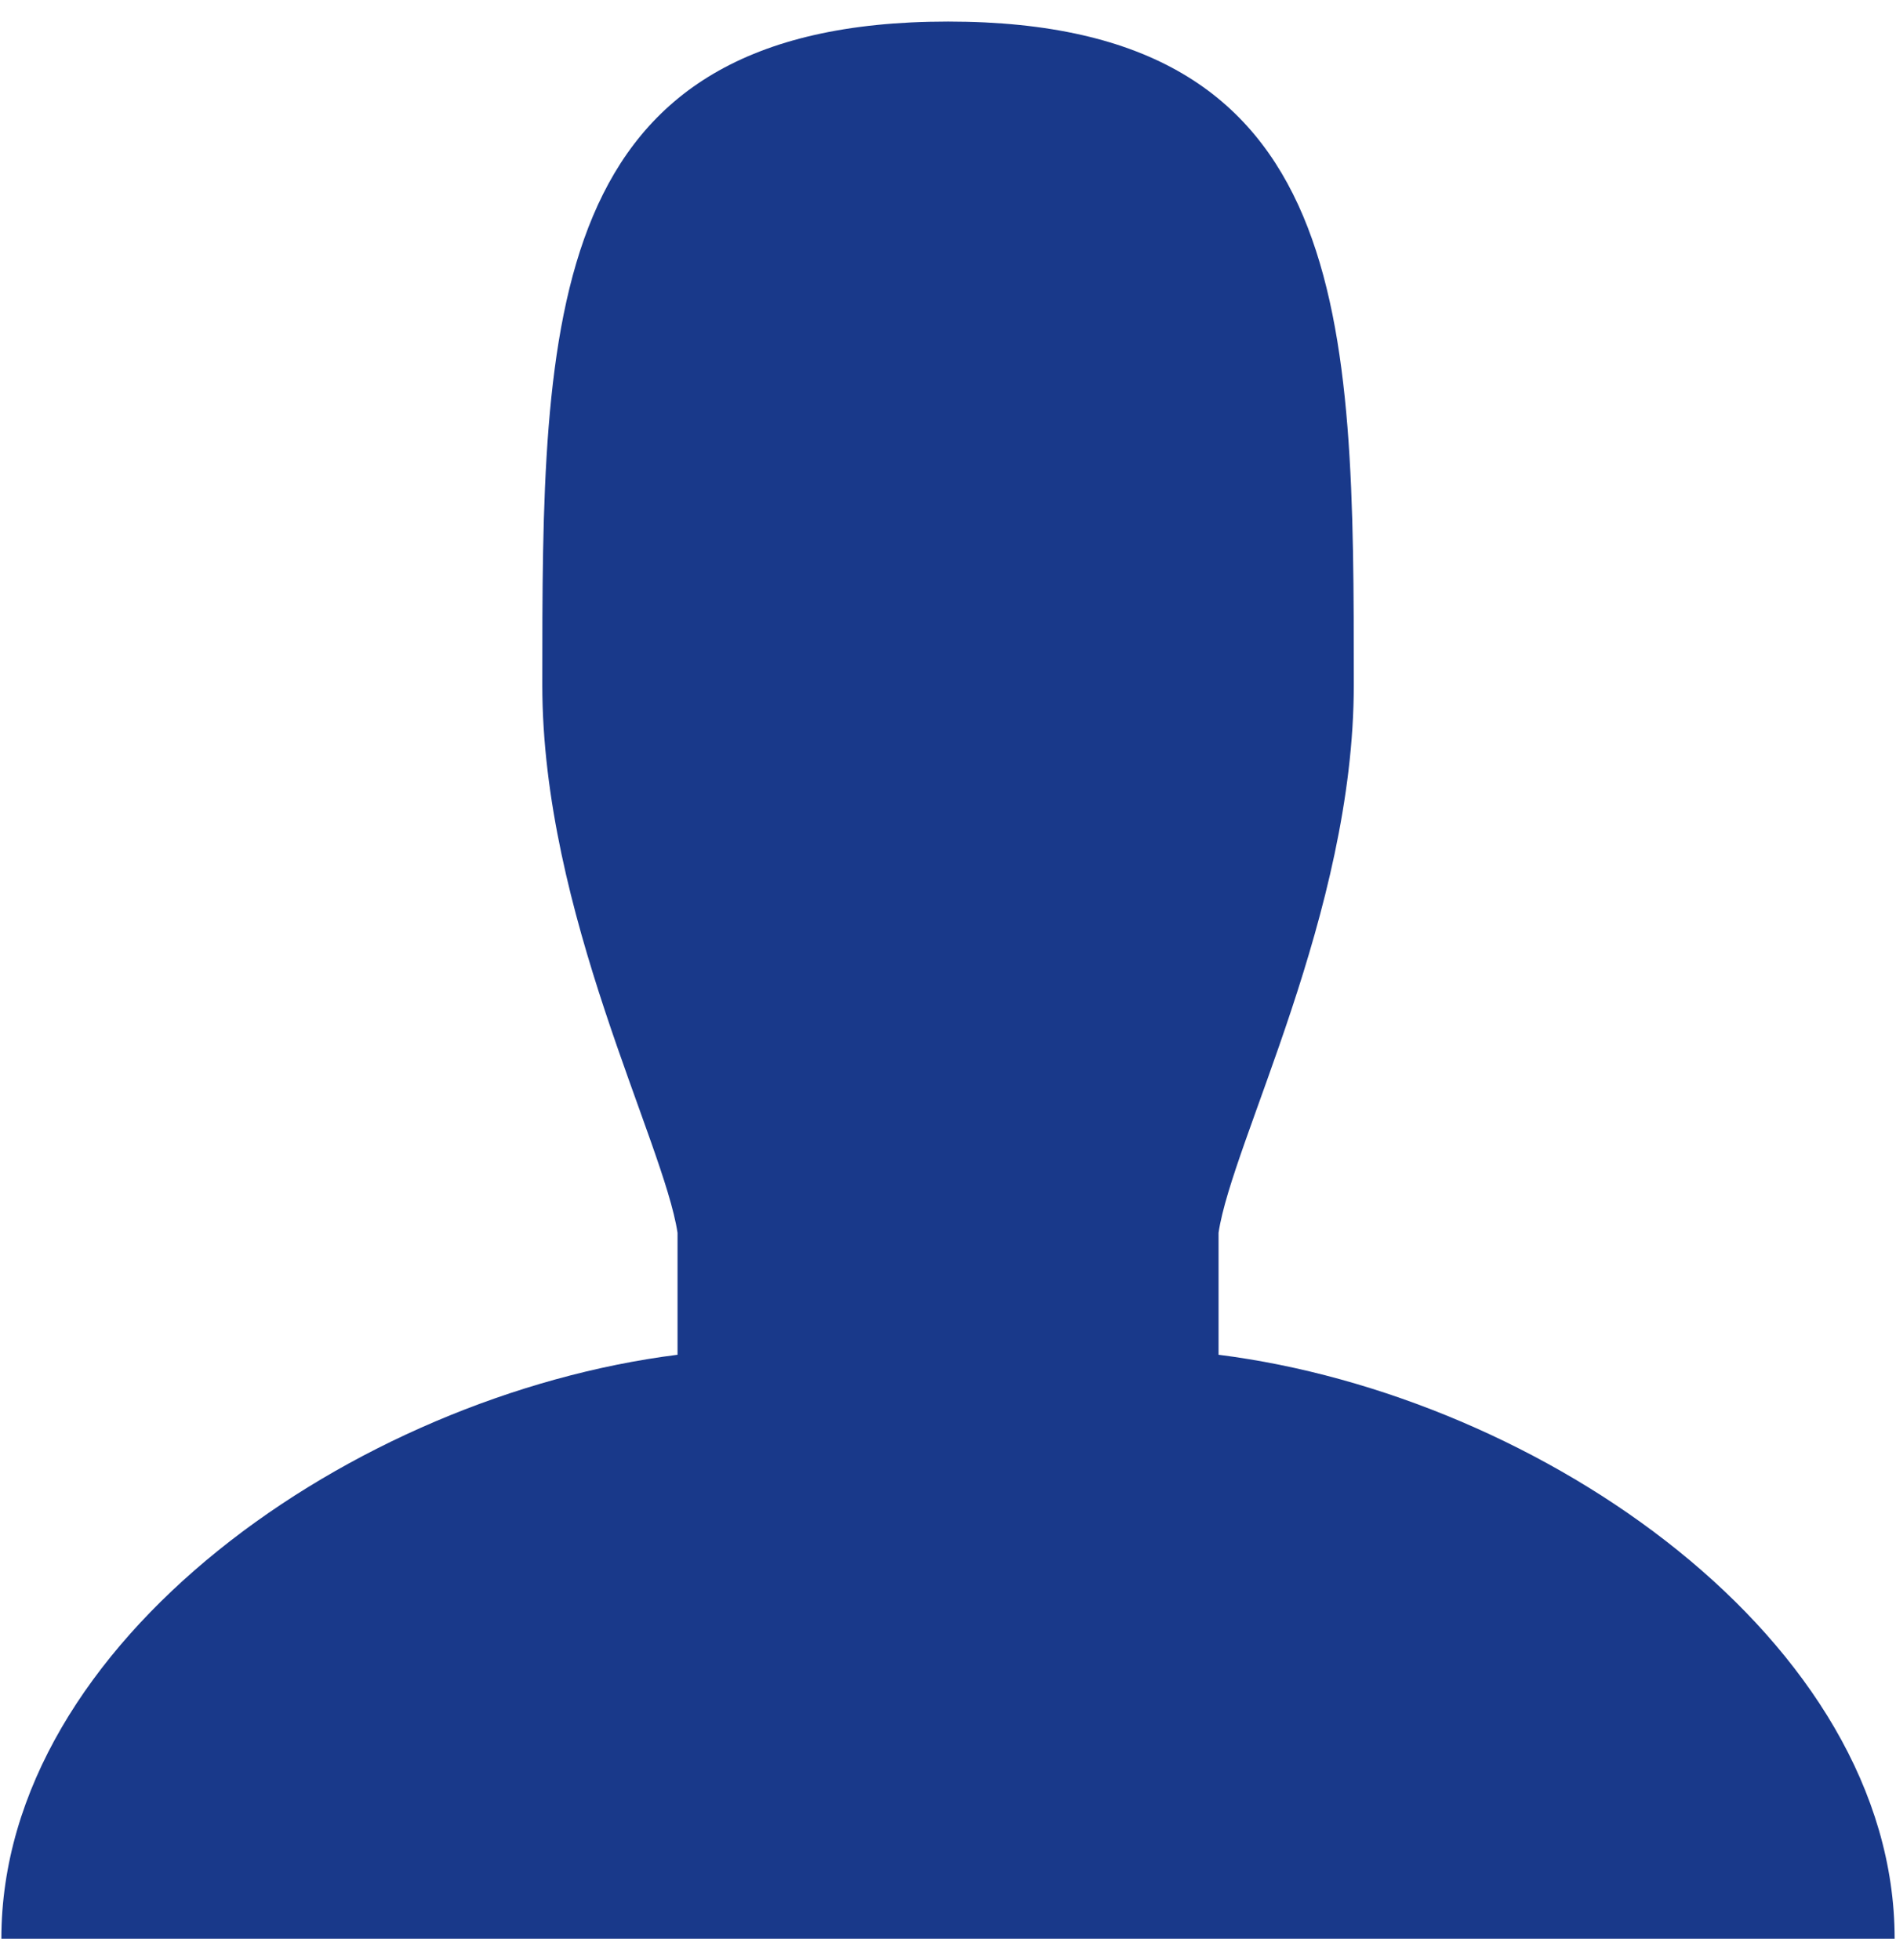
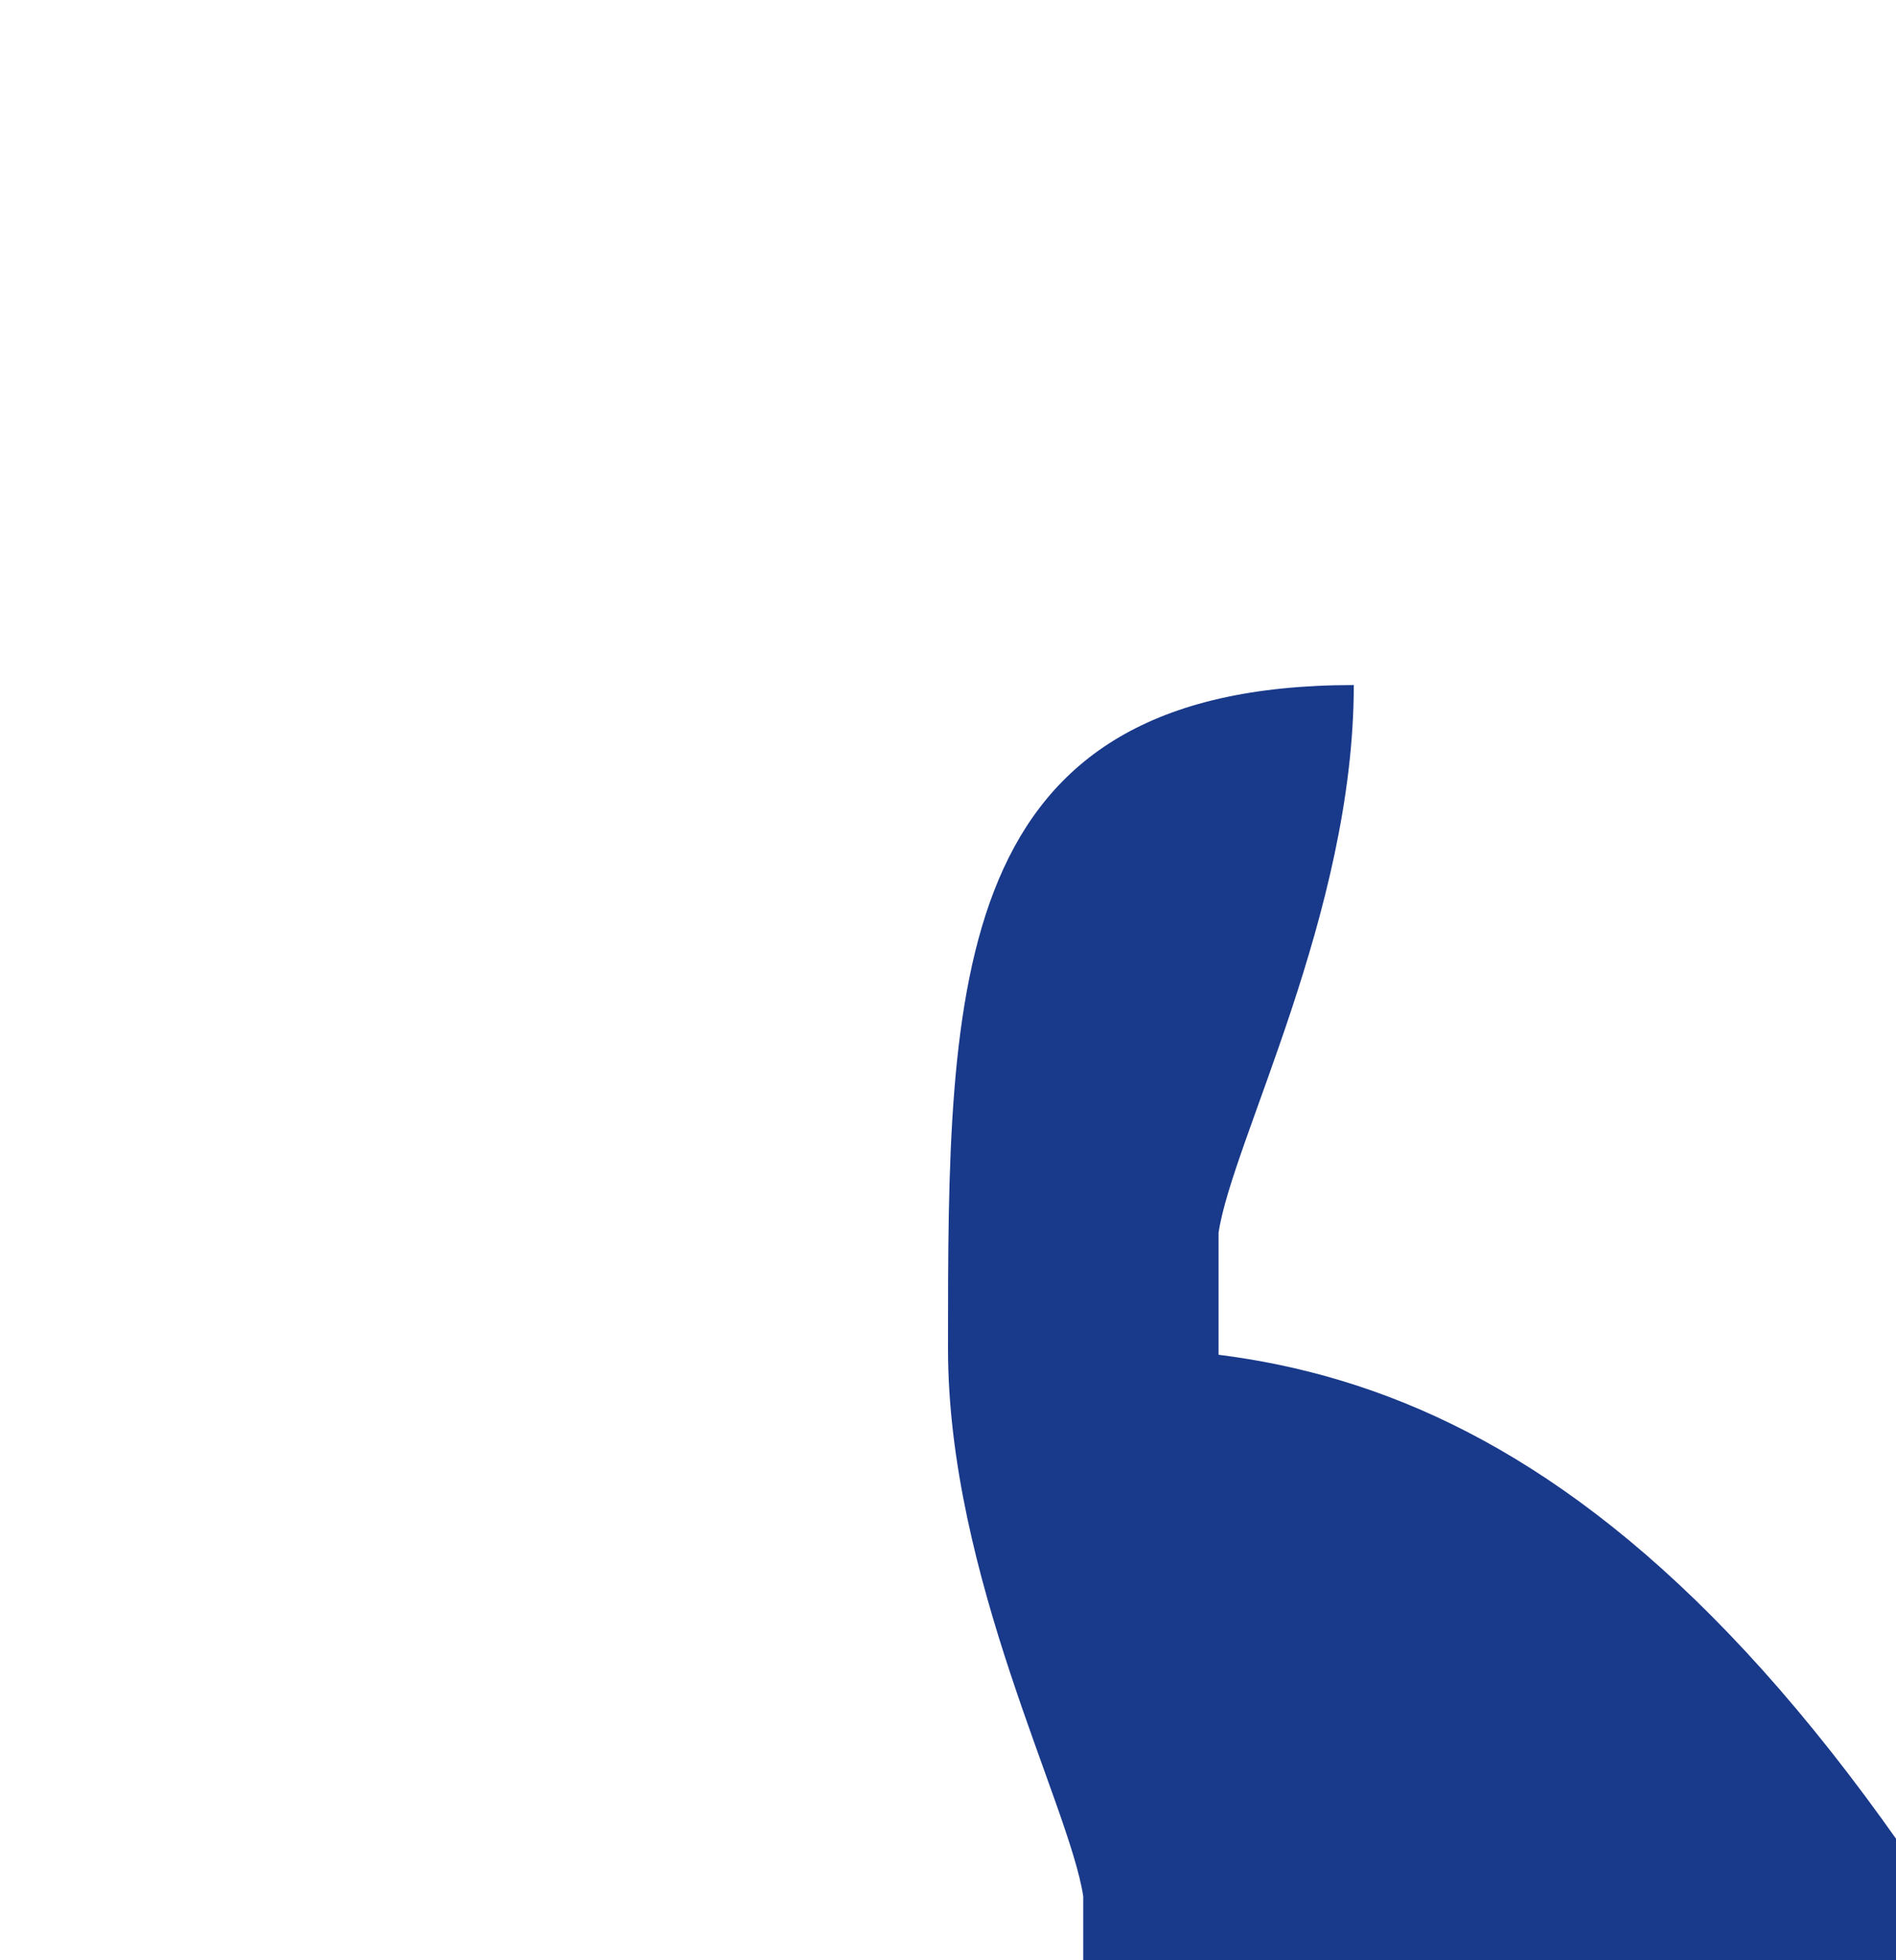
<svg xmlns="http://www.w3.org/2000/svg" version="1.1" id="Layer_1" x="0px" y="0px" width="22.25px" height="23px" viewBox="0 0 22.25 23" enable-background="new 0 0 22.25 23" xml:space="preserve">
-   <path fill="#19398A" d="M14.3,15.896v-1.431c0.159-1.071,1.587-3.75,1.587-6.427c0-4.299,0-7.785-4.761-7.785  c-4.762,0-4.762,3.486-4.762,7.785c0,2.678,1.425,5.354,1.587,6.427v1.431c-3.795,0.479-7.935,3.362-7.935,6.851h22.218  C22.234,19.26,18.098,16.375,14.3,15.896z" />
+   <path fill="#19398A" d="M14.3,15.896v-1.431c0.159-1.071,1.587-3.75,1.587-6.427c-4.762,0-4.762,3.486-4.762,7.785c0,2.678,1.425,5.354,1.587,6.427v1.431c-3.795,0.479-7.935,3.362-7.935,6.851h22.218  C22.234,19.26,18.098,16.375,14.3,15.896z" />
</svg>